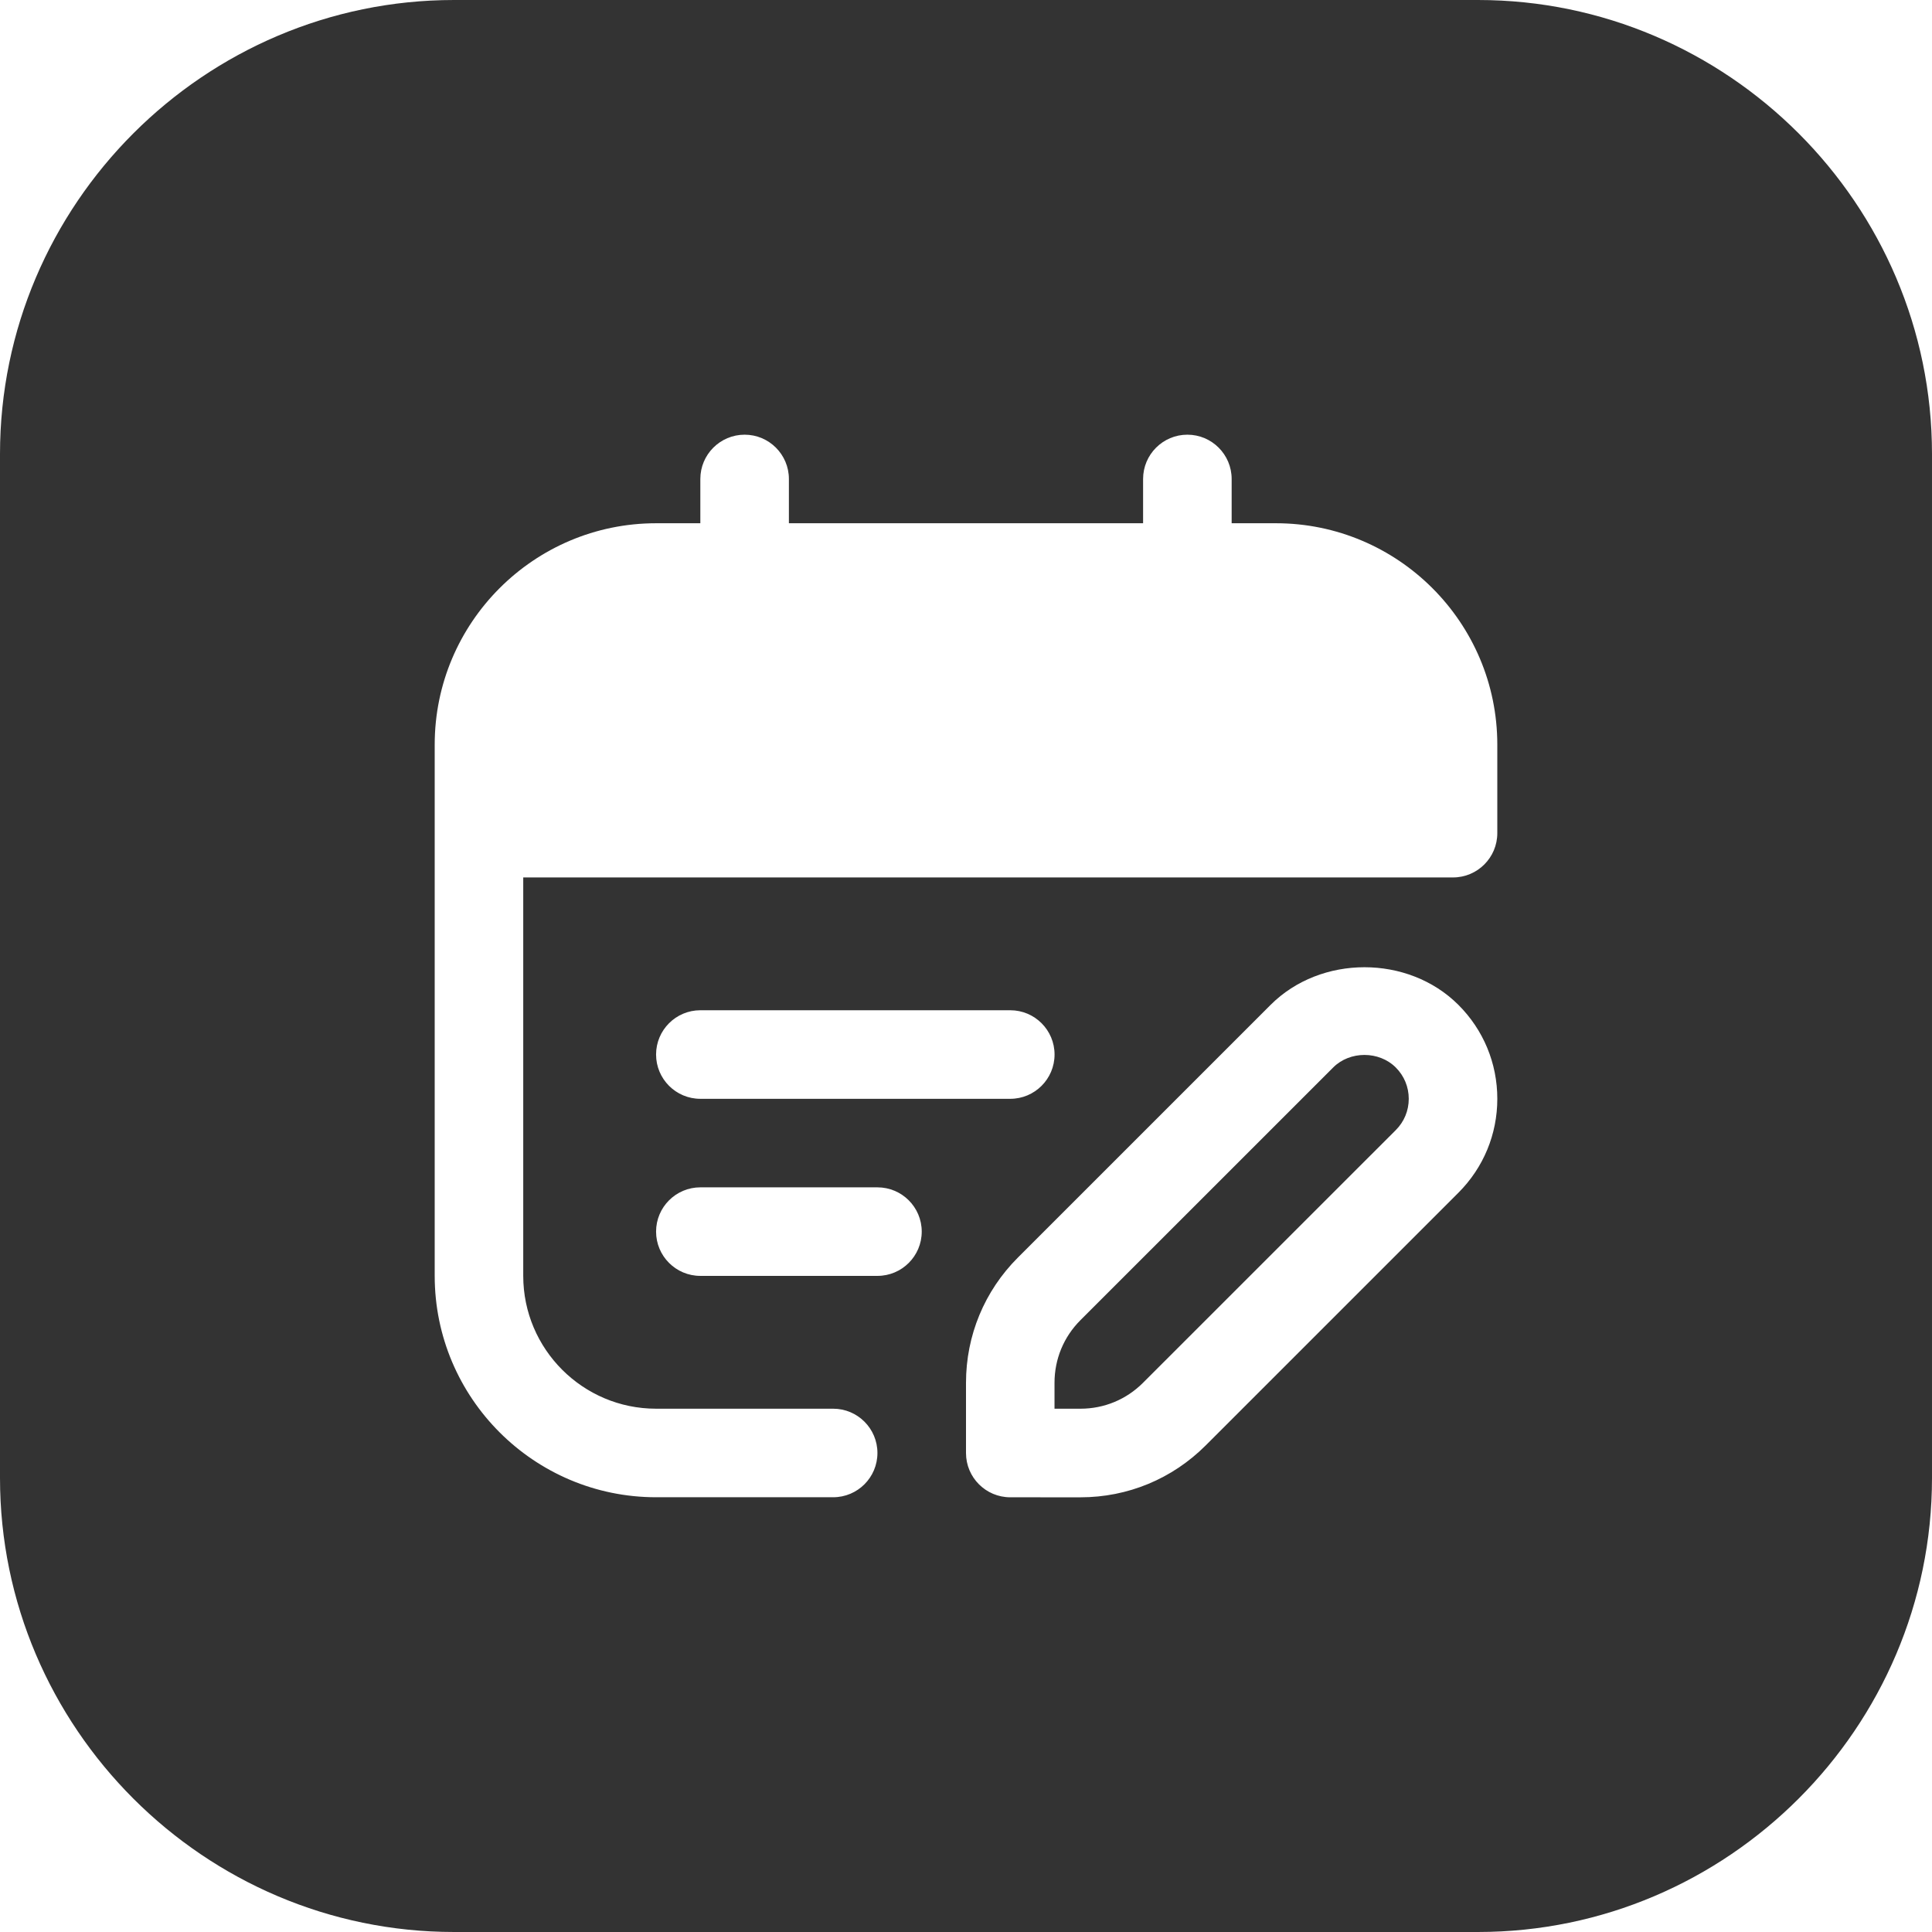
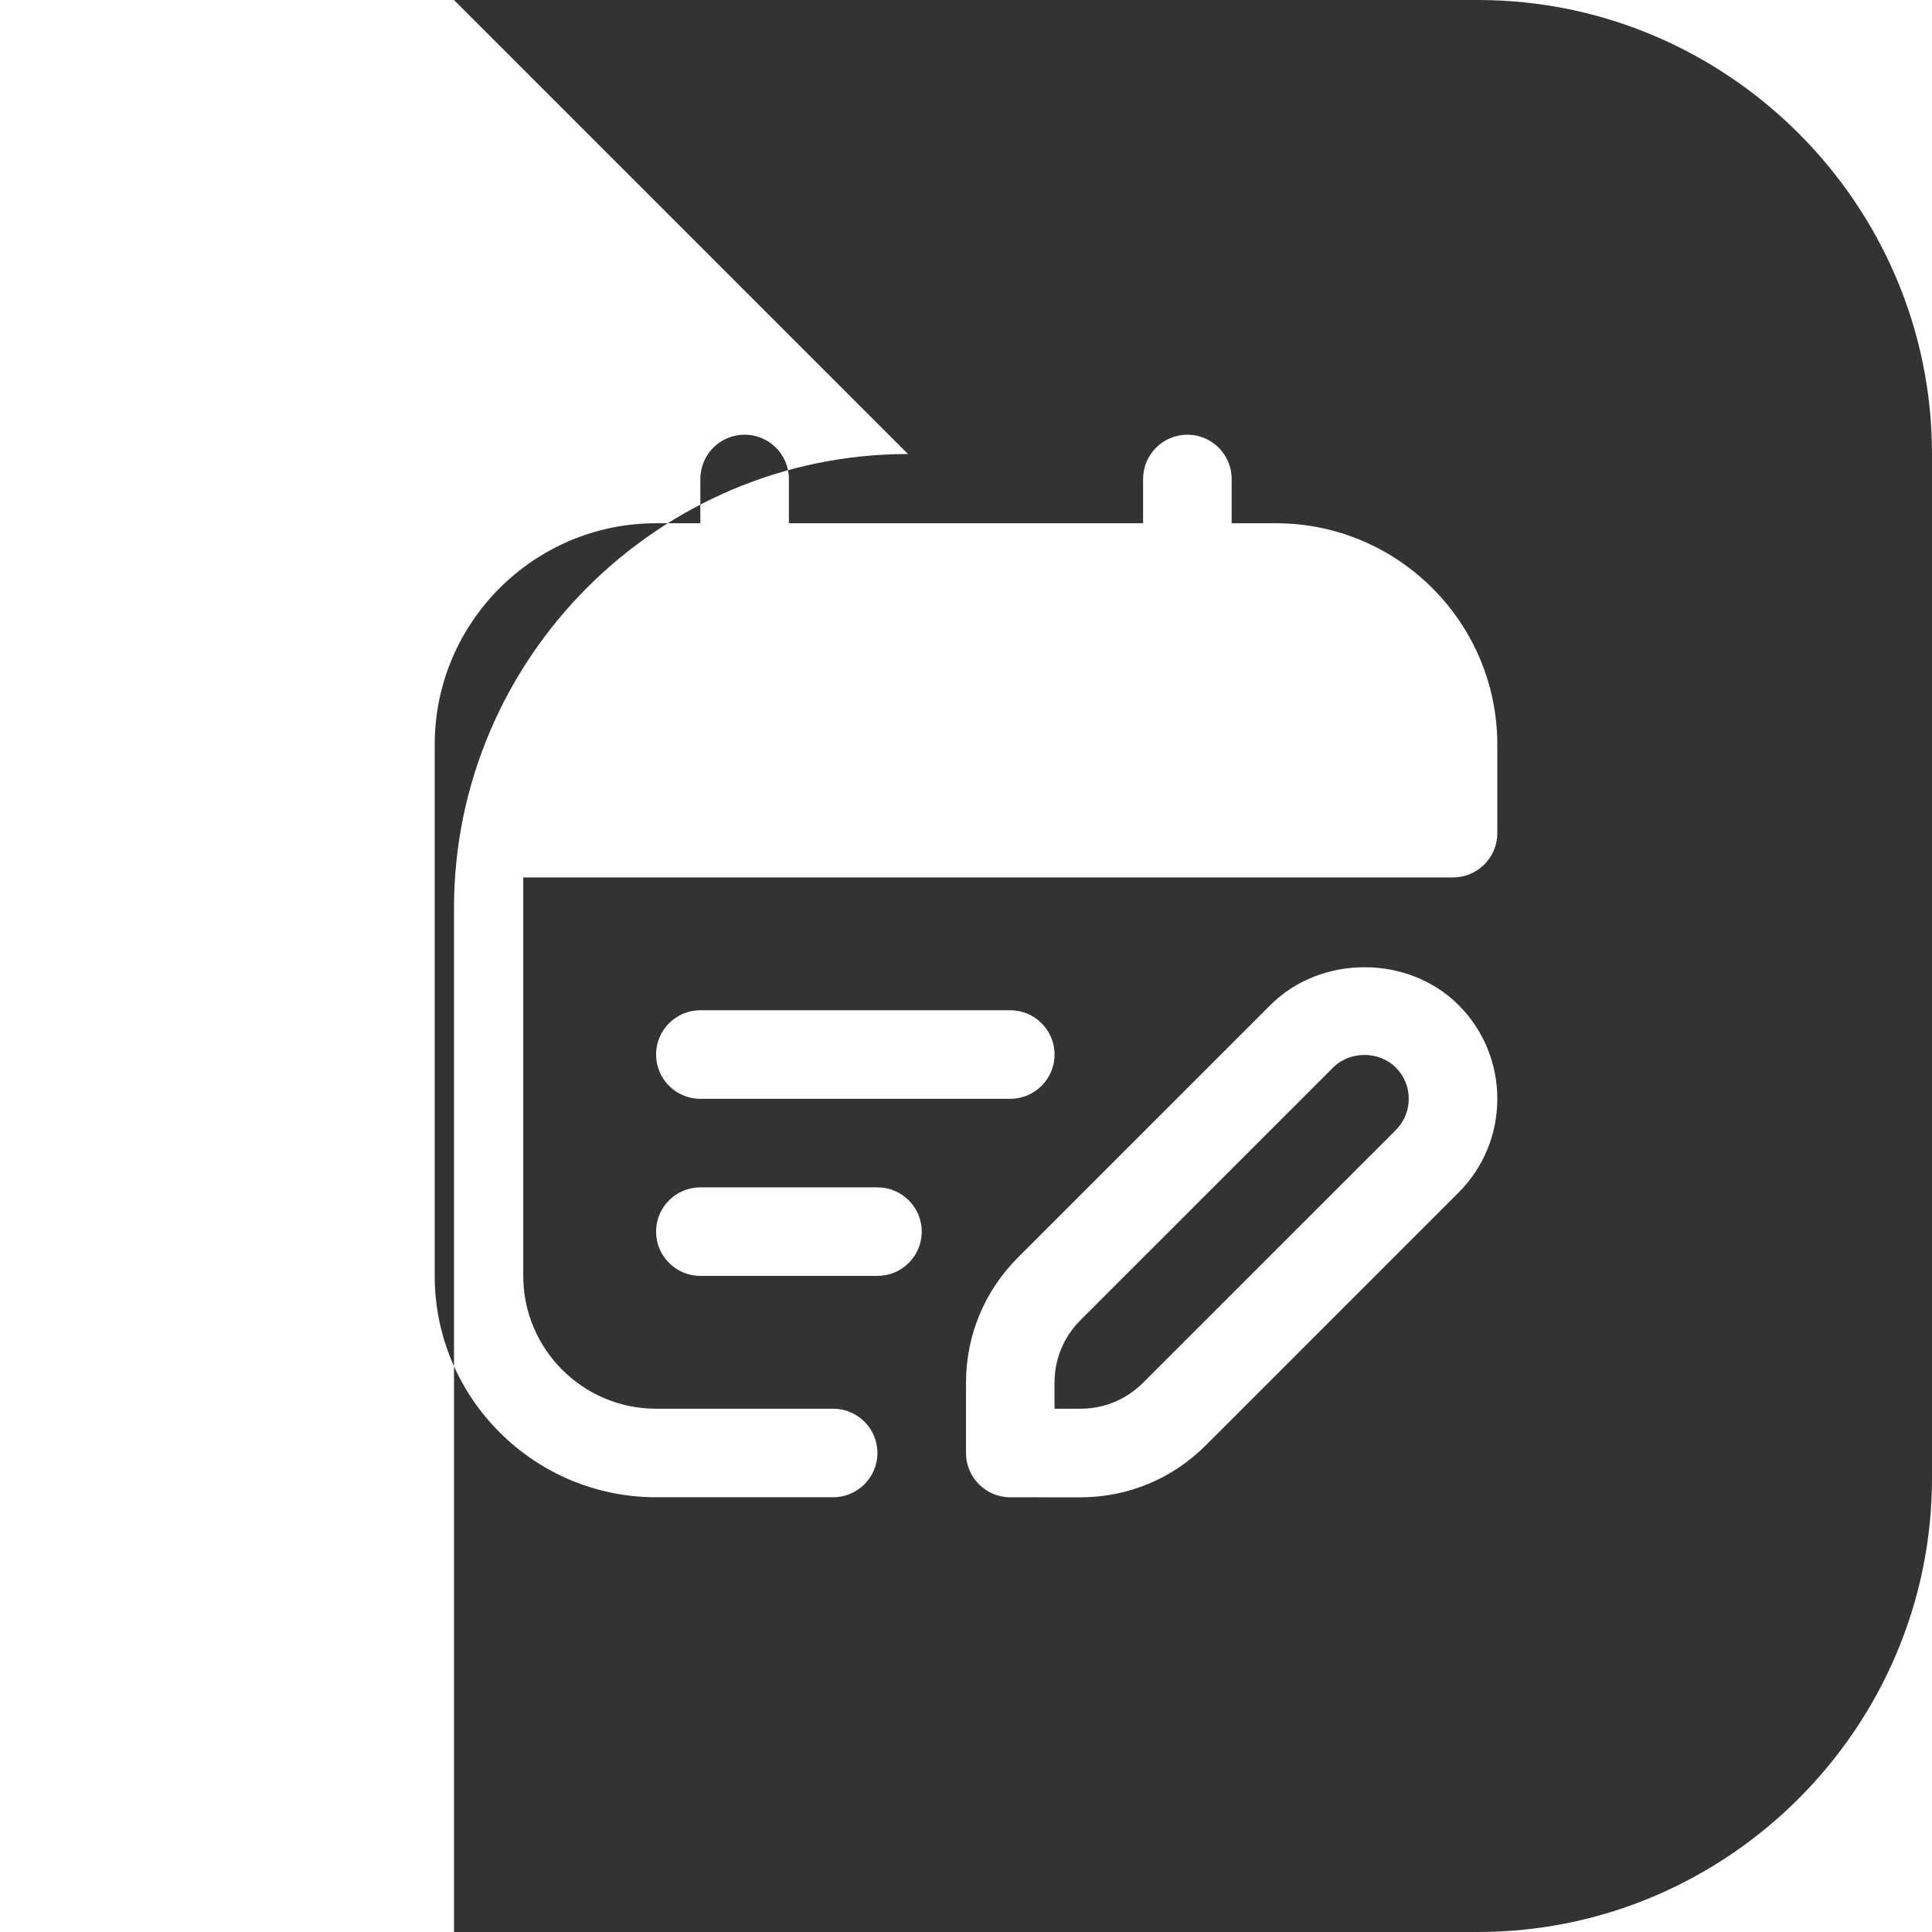
<svg xmlns="http://www.w3.org/2000/svg" xml:space="preserve" width="8.89mm" height="8.89mm" style="shape-rendering:geometricPrecision; text-rendering:geometricPrecision; image-rendering:optimizeQuality; fill-rule:evenodd; clip-rule:evenodd" viewBox="0 0 88900 88900">
  <defs>
    <style type="text/css">  .fil0 {fill:#333333}  </style>
  </defs>
  <g id="Слой_x0020_1">
-     <path class="fil0" d="M20891 0l47118 0c11490,0 20891,9401 20891,20891l0 47118c0,11490 -9401,20891 -20891,20891l-47118 0c-11490,0 -20891,-9401 -20891,-20891l0 -47118c0,-11490 9401,-20891 20891,-20891zm37820 24077l-2037 0 0 -2037c0,-1125 -913,-2038 -2037,-2038 -1125,0 -2038,913 -2038,2038l0 2037 -16298 0 0 -2037c0,-1125 -913,-2038 -2037,-2038 -1125,0 -2038,913 -2038,2038l0 2037 -2037 0c-5617,0 -10186,4569 -10186,10186l0 24446c0,5617 4569,10186 10186,10186l8149 0c1125,0 2037,-912 2037,-2037 0,-1124 -912,-2037 -2037,-2037l-8149 0c-3370,0 -6112,-2742 -6112,-6112l0 -18334 42783 0c1125,0 2038,-913 2038,-2038l0 -4074c0,-5617 -4570,-10186 -10187,-10186zm-246 22163l-11627 11626c-1538,1538 -2388,3585 -2388,5763l0 3231c0,1125 913,2037 2037,2037l3231 1c2178,0 4224,-850 5762,-2388l11627 -11626c1155,-1156 1791,-2690 1791,-4323 0,-1634 -636,-3168 -1789,-4321 -2311,-2311 -6336,-2311 -8644,0zm5761 5761l-11629 11626c-768,770 -1791,1194 -2881,1194l-1193 0 0 -1194c0,-1088 423,-2110 1193,-2880l11629 -11627c768,-770 2111,-770 2881,0 385,383 597,895 597,1441 0,546 -212,1055 -597,1440l0 0zm-34037 -3478c0,-1124 913,-2037 2037,-2037l14261 0c1125,0 2038,913 2038,2037 0,1125 -913,2038 -2038,2038l-14261 0c-1124,0 -2037,-913 -2037,-2038zm12224 8149c0,1125 -913,2037 -2038,2037l-8149 0c-1124,0 -2037,-912 -2037,-2037 0,-1124 913,-2037 2037,-2037l8149 0c1125,0 2038,913 2038,2037l0 0z" />
+     <path class="fil0" d="M20891 0l47118 0c11490,0 20891,9401 20891,20891l0 47118c0,11490 -9401,20891 -20891,20891l-47118 0l0 -47118c0,-11490 9401,-20891 20891,-20891zm37820 24077l-2037 0 0 -2037c0,-1125 -913,-2038 -2037,-2038 -1125,0 -2038,913 -2038,2038l0 2037 -16298 0 0 -2037c0,-1125 -913,-2038 -2037,-2038 -1125,0 -2038,913 -2038,2038l0 2037 -2037 0c-5617,0 -10186,4569 -10186,10186l0 24446c0,5617 4569,10186 10186,10186l8149 0c1125,0 2037,-912 2037,-2037 0,-1124 -912,-2037 -2037,-2037l-8149 0c-3370,0 -6112,-2742 -6112,-6112l0 -18334 42783 0c1125,0 2038,-913 2038,-2038l0 -4074c0,-5617 -4570,-10186 -10187,-10186zm-246 22163l-11627 11626c-1538,1538 -2388,3585 -2388,5763l0 3231c0,1125 913,2037 2037,2037l3231 1c2178,0 4224,-850 5762,-2388l11627 -11626c1155,-1156 1791,-2690 1791,-4323 0,-1634 -636,-3168 -1789,-4321 -2311,-2311 -6336,-2311 -8644,0zm5761 5761l-11629 11626c-768,770 -1791,1194 -2881,1194l-1193 0 0 -1194c0,-1088 423,-2110 1193,-2880l11629 -11627c768,-770 2111,-770 2881,0 385,383 597,895 597,1441 0,546 -212,1055 -597,1440l0 0zm-34037 -3478c0,-1124 913,-2037 2037,-2037l14261 0c1125,0 2038,913 2038,2037 0,1125 -913,2038 -2038,2038l-14261 0c-1124,0 -2037,-913 -2037,-2038zm12224 8149c0,1125 -913,2037 -2038,2037l-8149 0c-1124,0 -2037,-912 -2037,-2037 0,-1124 913,-2037 2037,-2037l8149 0c1125,0 2038,913 2038,2037l0 0z" />
  </g>
</svg>